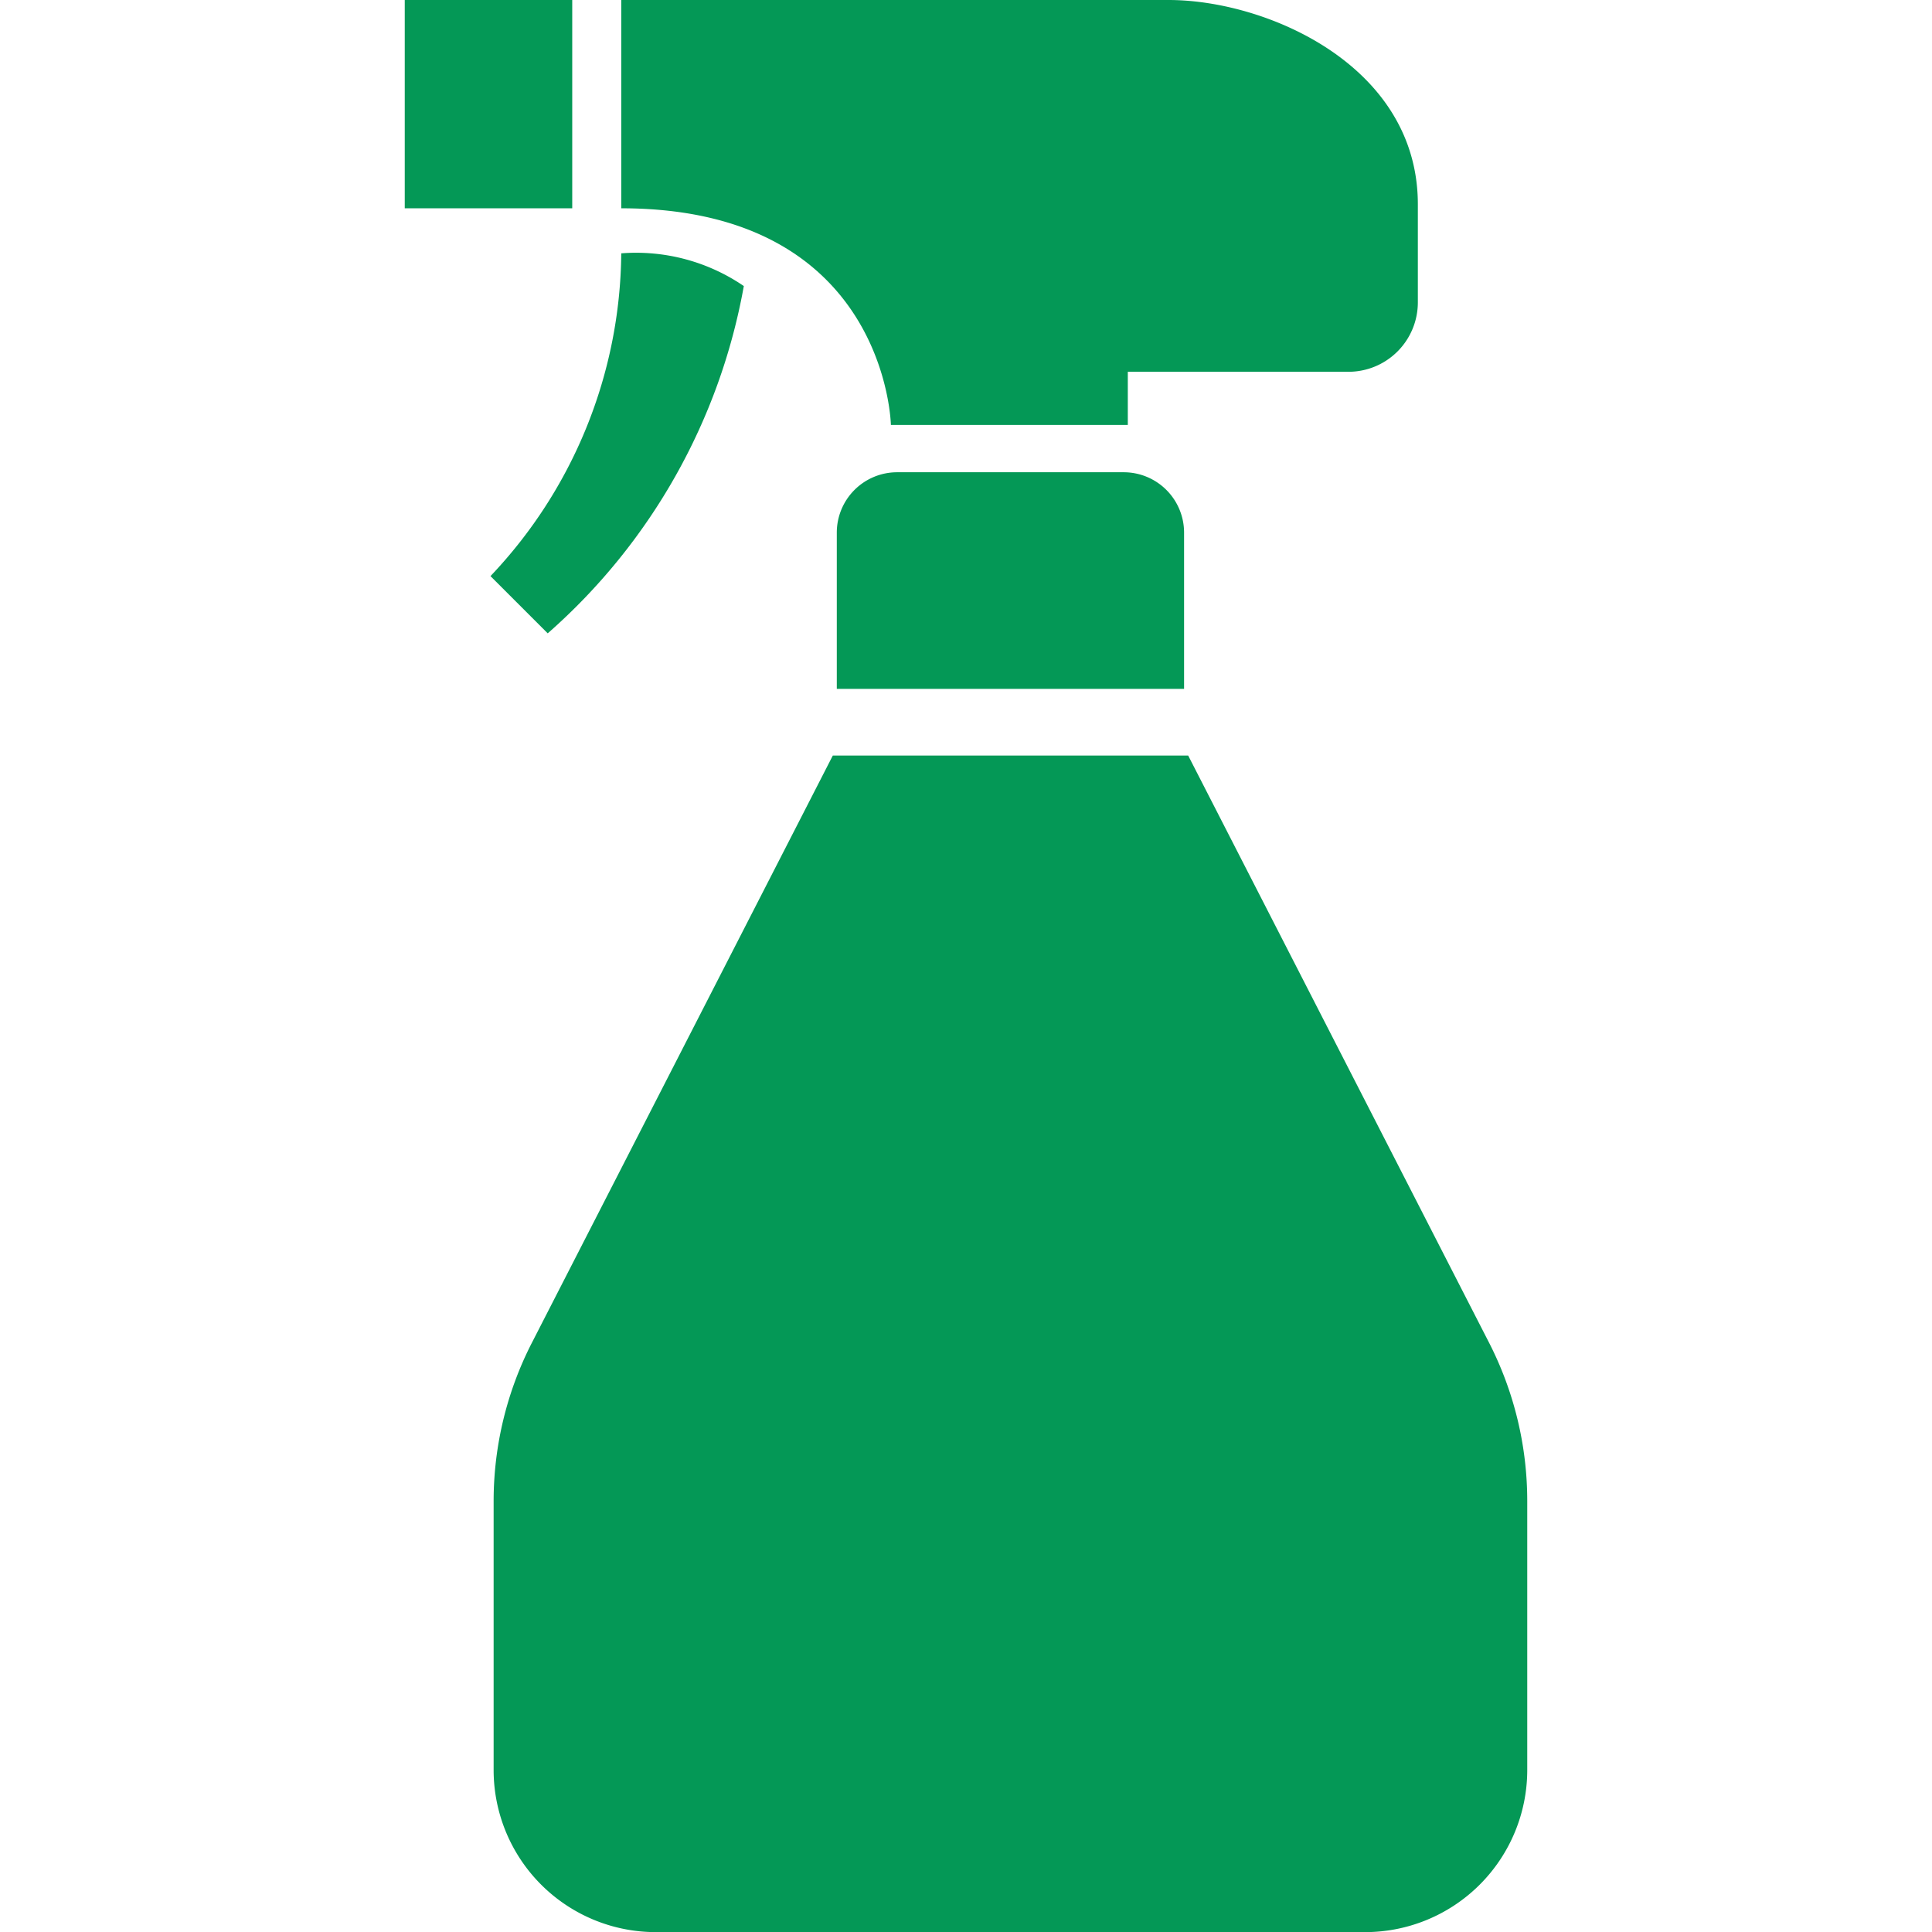
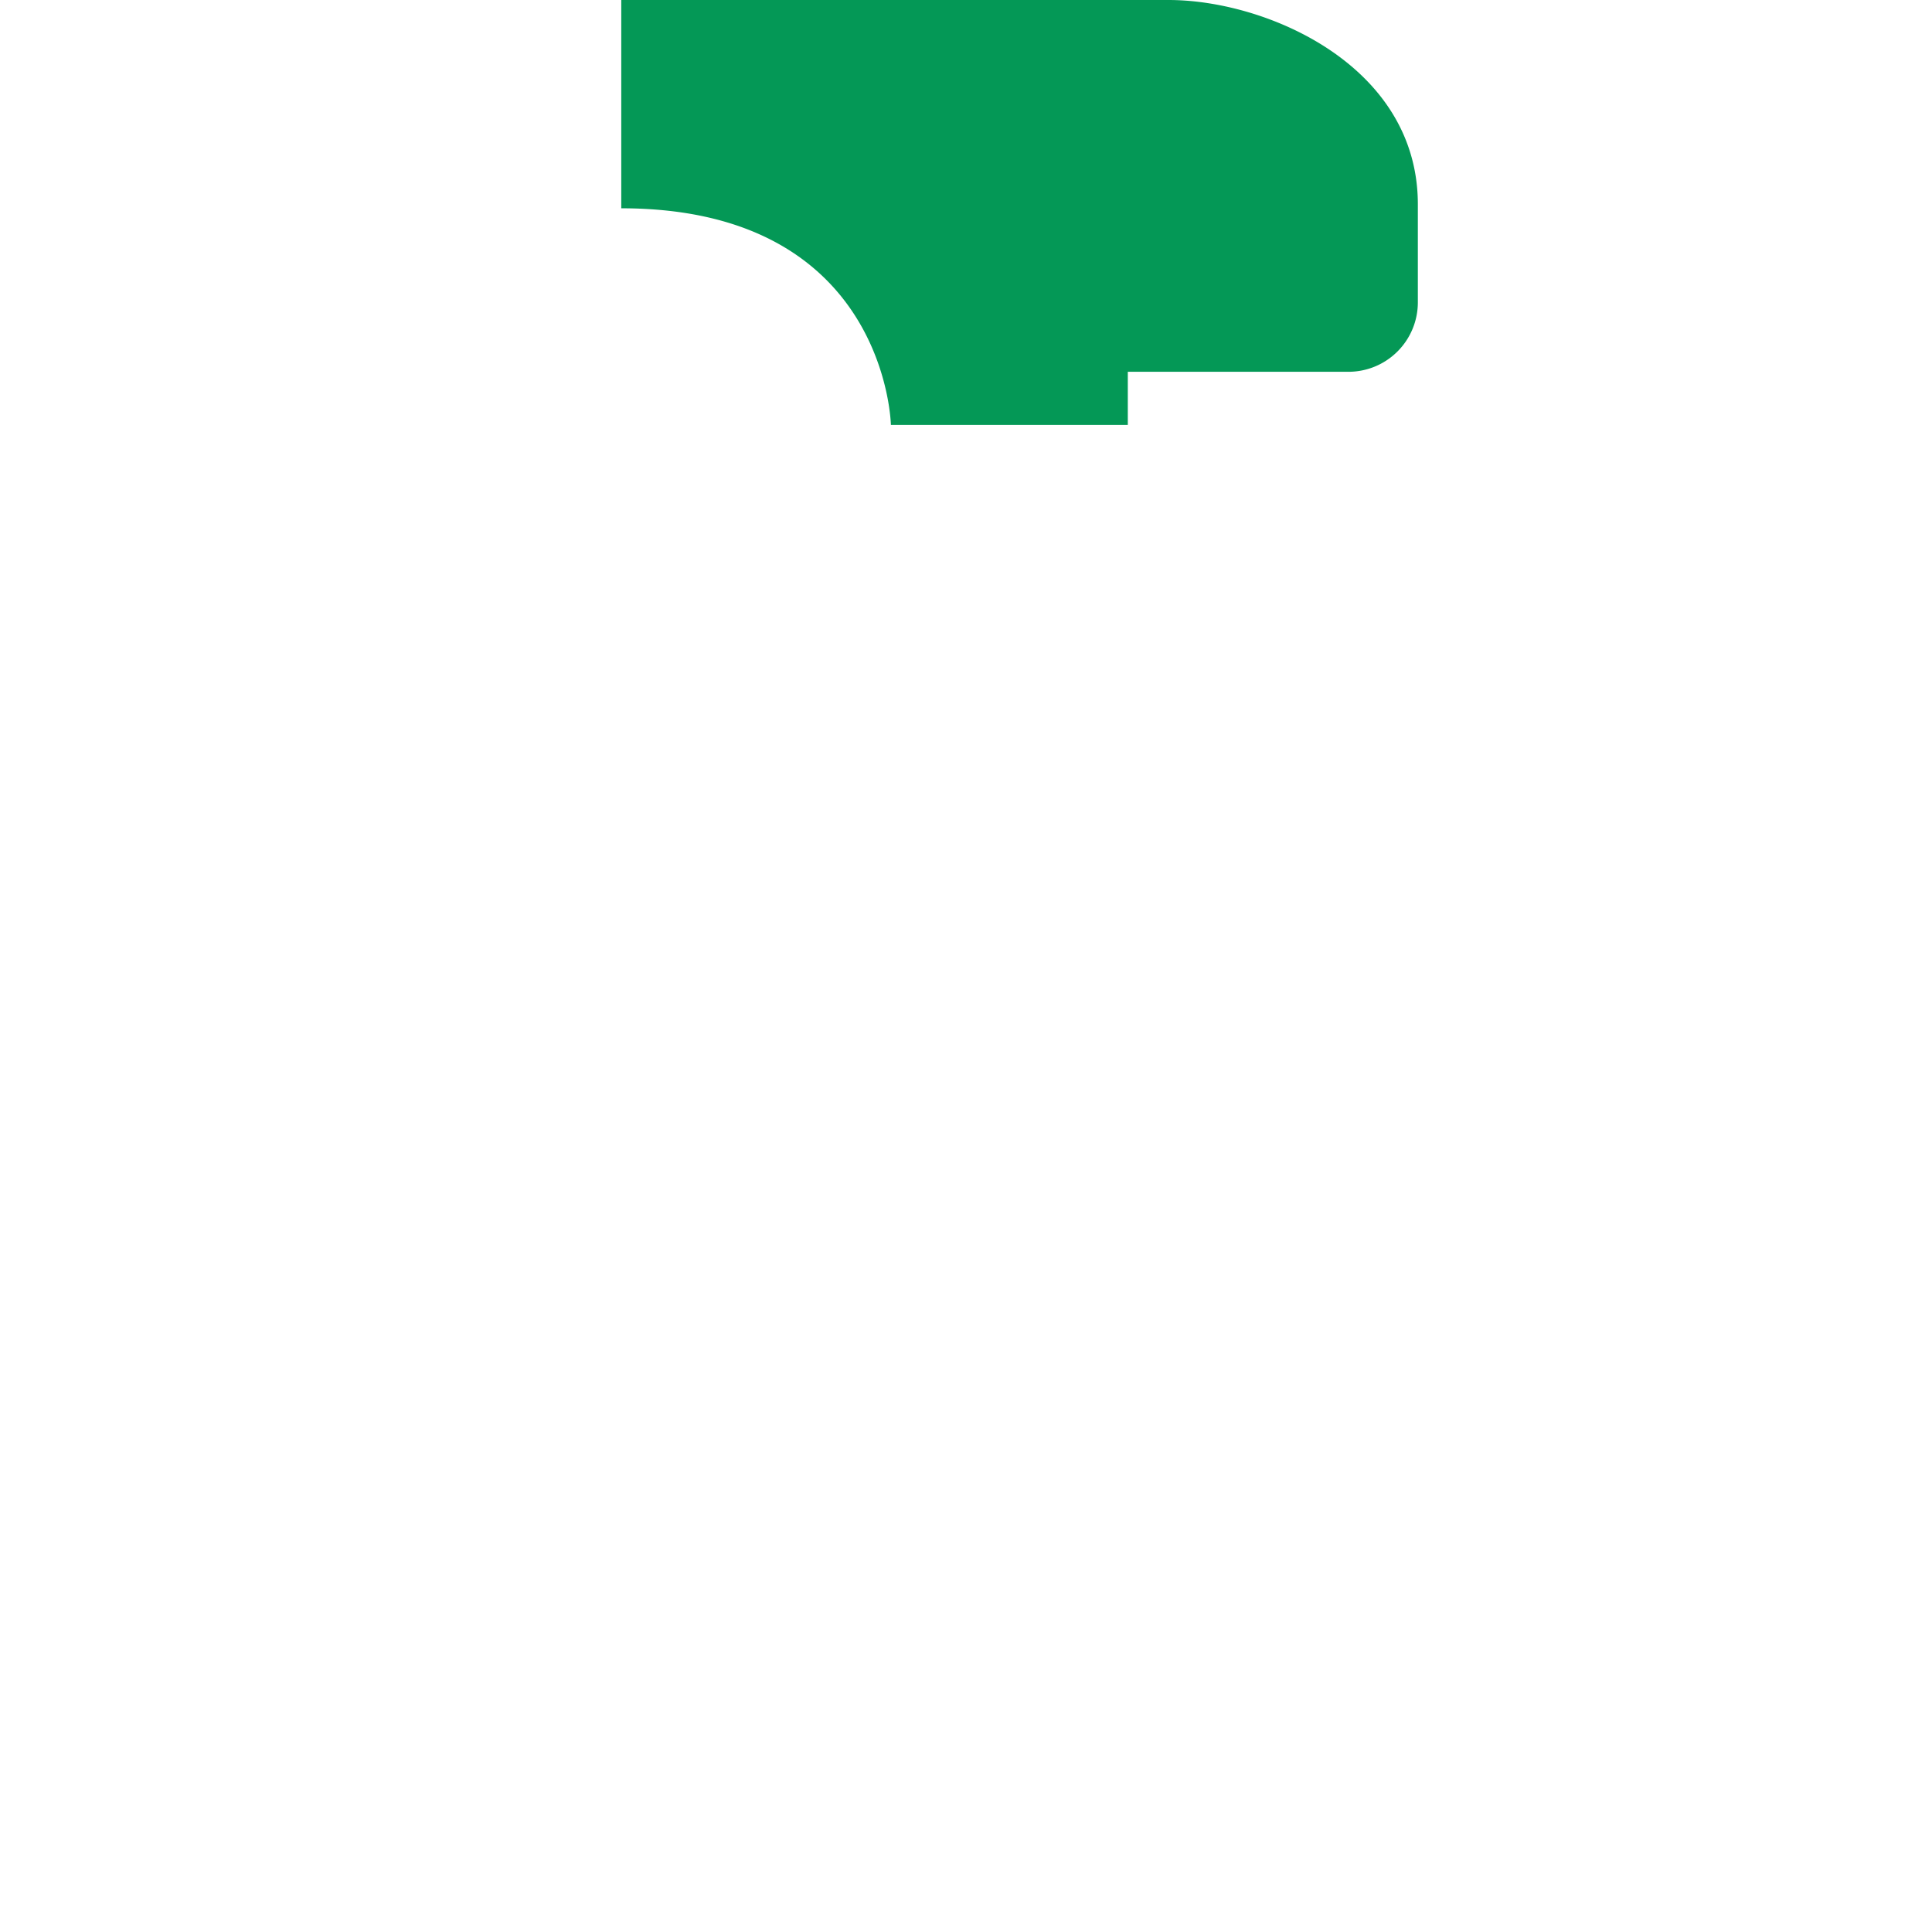
<svg xmlns="http://www.w3.org/2000/svg" width="16" height="16" viewBox="0 0 16 16">
  <g id="グループ_1659" data-name="グループ 1659" transform="translate(0 4341)">
-     <rect id="長方形_1304" data-name="長方形 1304" width="16" height="16" transform="translate(0 -4341)" fill="none" />
    <g id="スプレー洗剤のアイコン1" transform="translate(3.352 -4341)">
      <path id="パス_1390" data-name="パス 1390" d="M166.867,3.519h1.962v-.44h1.827a.575.575,0,0,0,.575-.575V1.692c0-1.15-1.252-1.692-2.064-1.692h-4.533V1.725C166.833,1.725,166.867,3.519,166.867,3.519Z" transform="translate(-162.841)" fill="#049856" />
-       <rect id="長方形_1305" data-name="長方形 1305" width="1.387" height="1.725" fill="#049856" />
-       <path id="パス_1391" data-name="パス 1391" d="M132.082,67.394a1.581,1.581,0,0,0-1.015-.271,3.928,3.928,0,0,1-1.083,2.673l.474.474A5,5,0,0,0,132.082,67.394Z" transform="translate(-129.274 -65.025)" fill="#049856" />
-       <path id="パス_1392" data-name="パス 1392" d="M222.289,125.153a.5.5,0,0,0-.5.5v1.294h2.876v-1.294a.5.5,0,0,0-.5-.5Z" transform="translate(-218.211 -121.242)" fill="#049856" />
-       <path id="パス_1393" data-name="パス 1393" d="M139.09,205.079l-2.492-4.863h-2.943l-2.492,4.863a2.876,2.876,0,0,0-.317,1.312v2.226a1.343,1.343,0,0,0,1.343,1.343h5.874a1.343,1.343,0,0,0,1.343-1.343v-2.226A2.878,2.878,0,0,0,139.09,205.079Z" transform="translate(-130.11 -193.959)" fill="#049856" />
    </g>
  </g>
</svg>